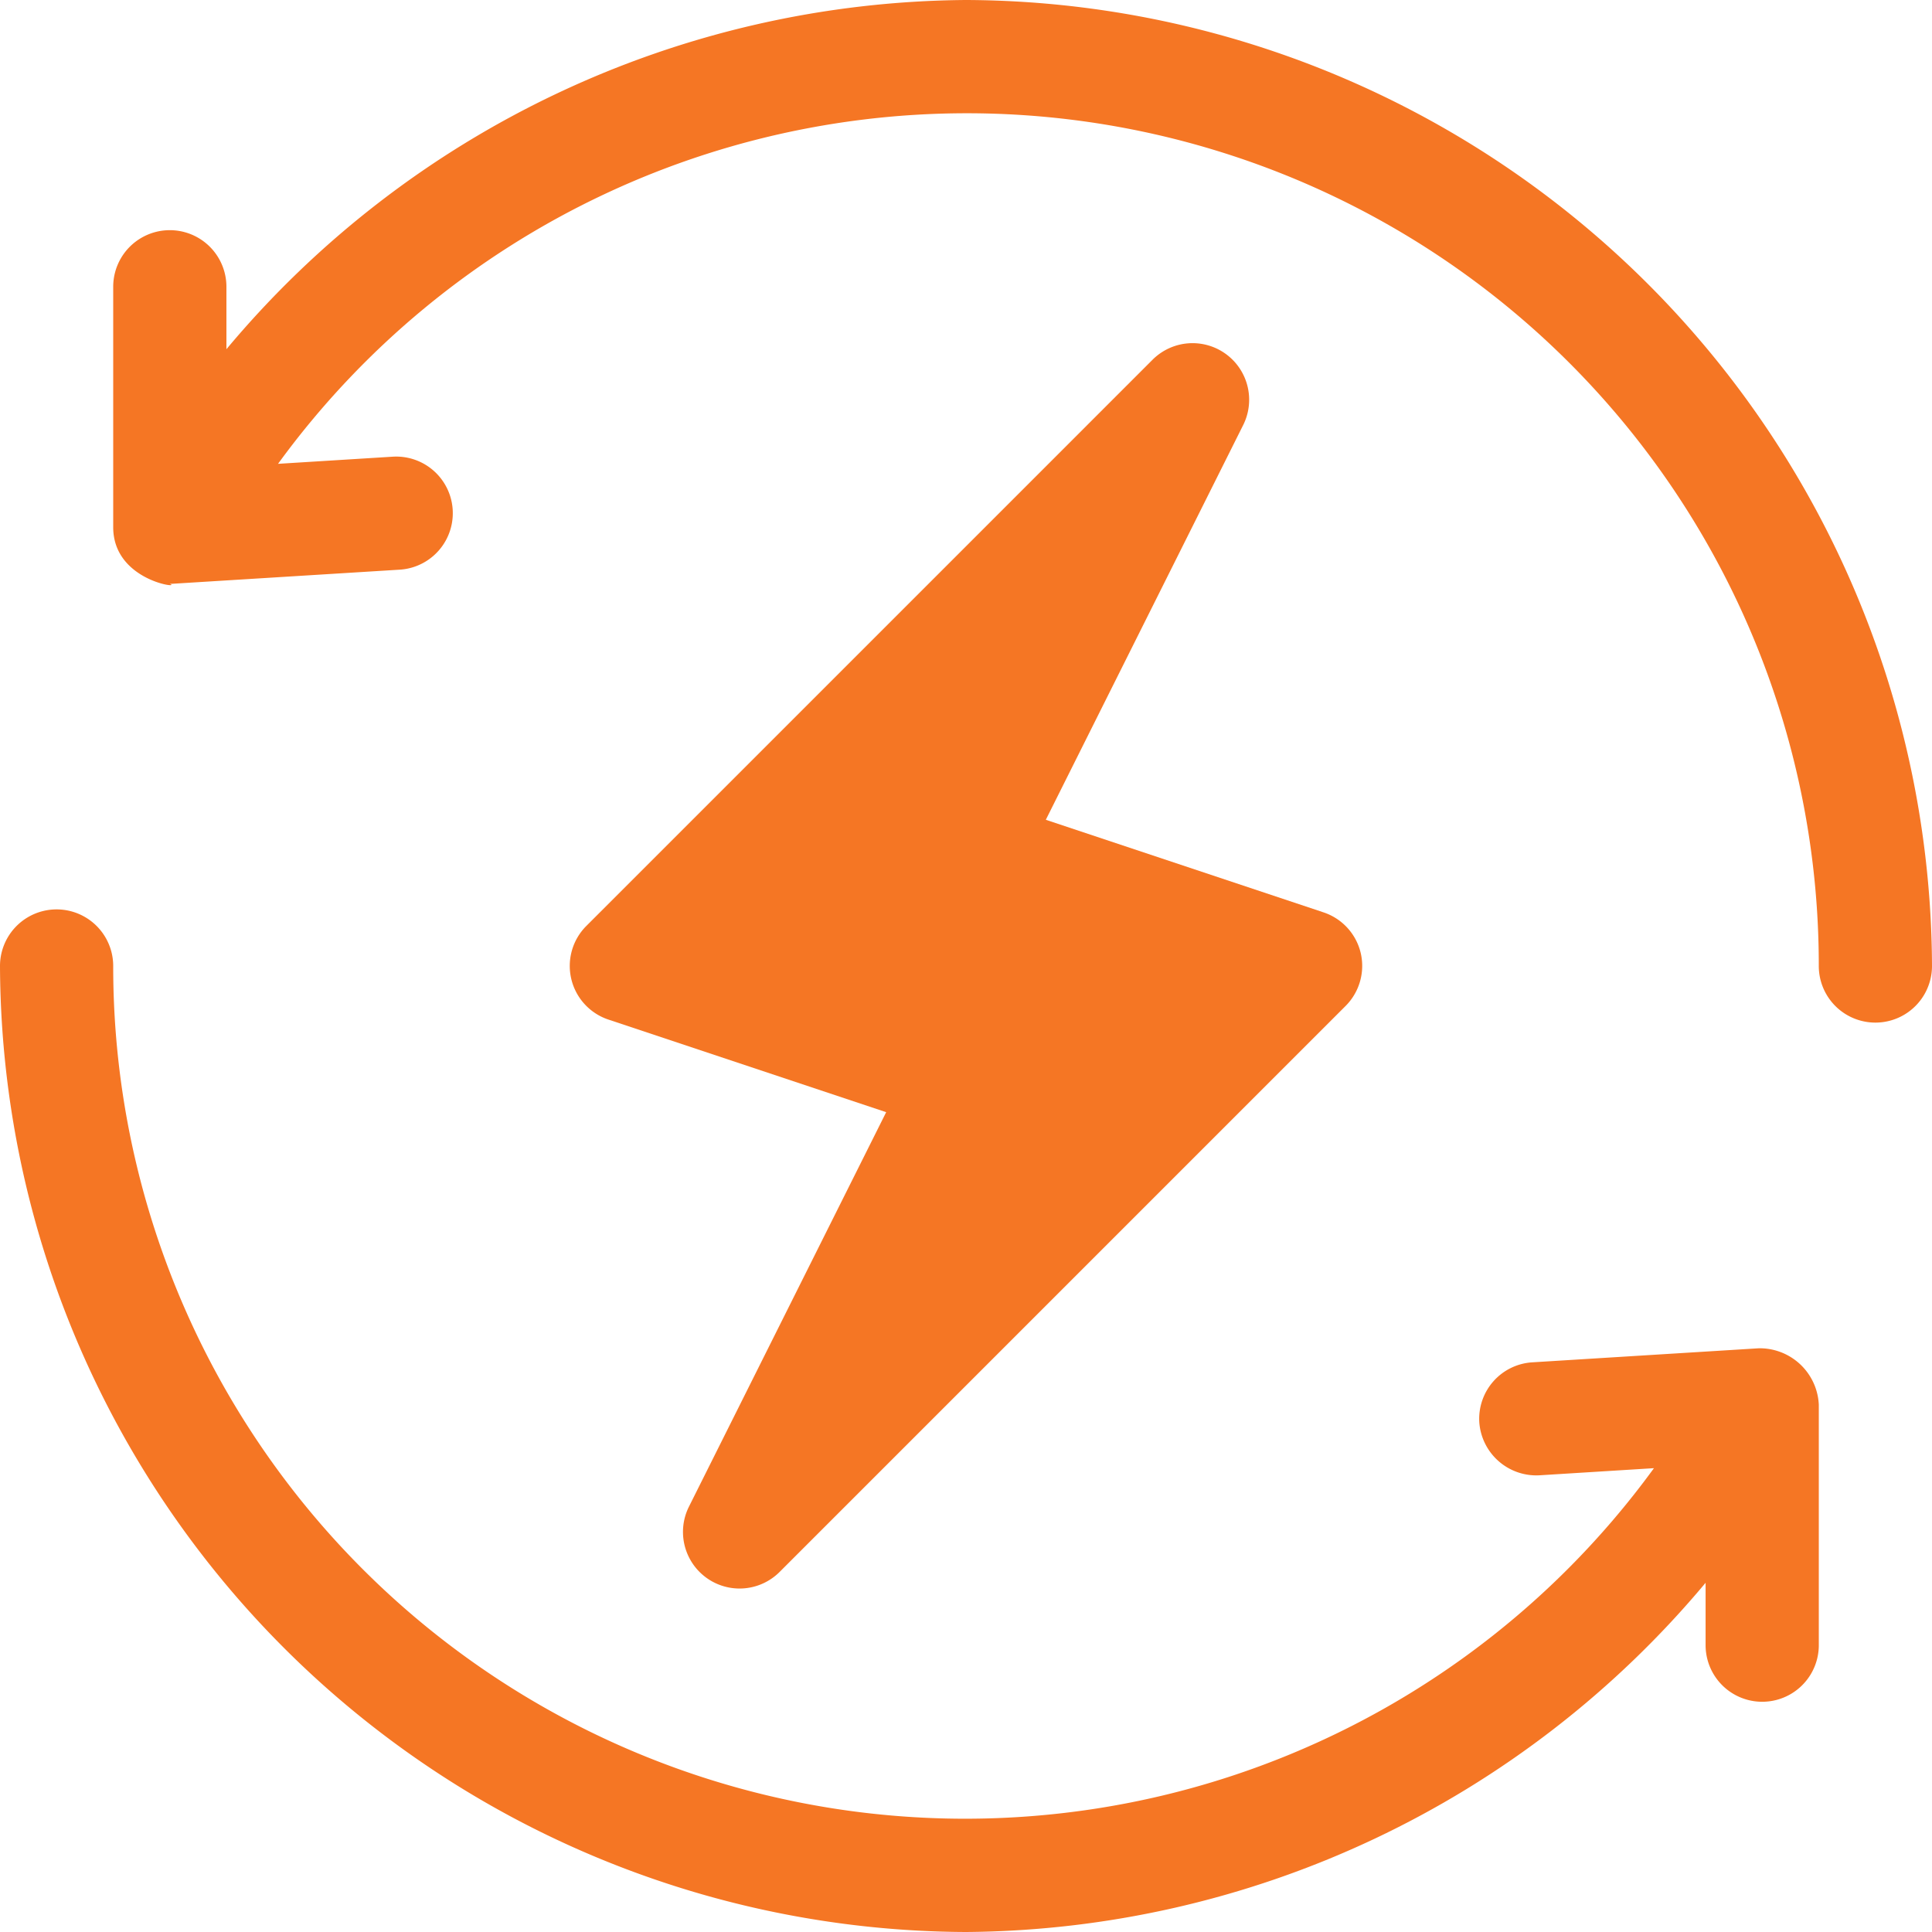
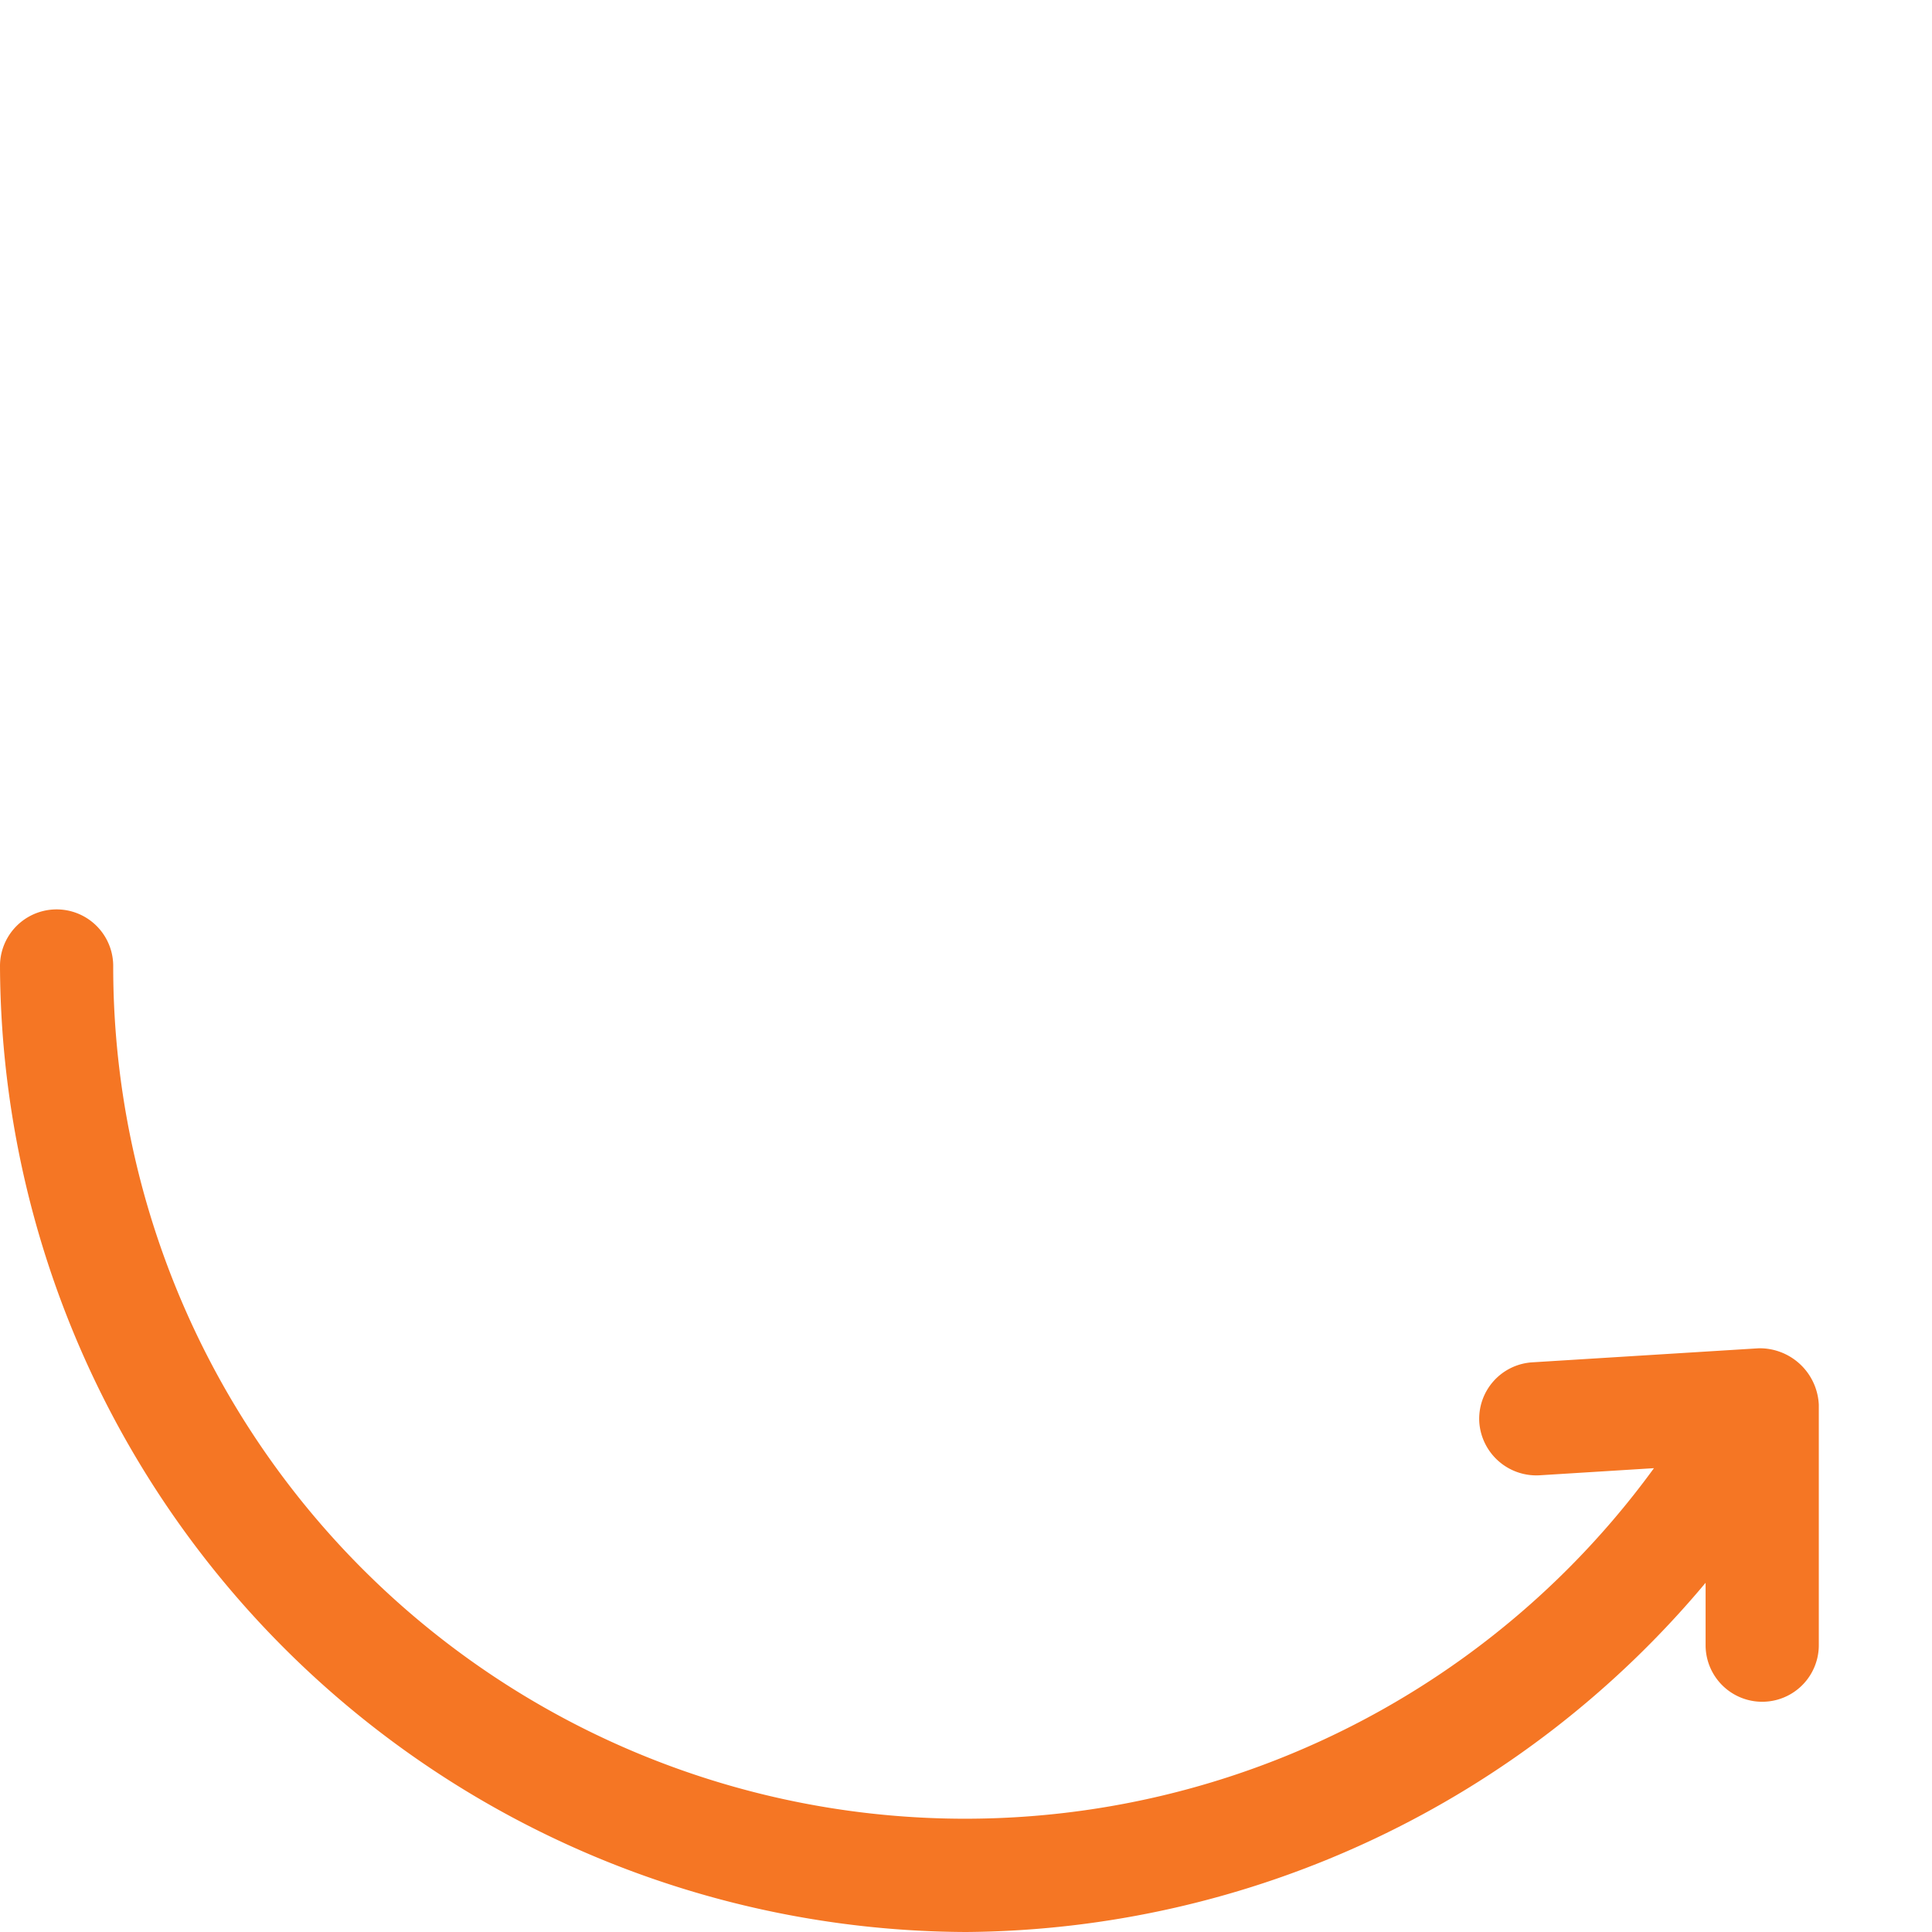
<svg xmlns="http://www.w3.org/2000/svg" id="renewable-energy" width="128.352" height="128.352" viewBox="0 0 128.352 128.352">
  <g id="Groupe_71" data-name="Groupe 71" transform="translate(37.853 22.812)">
    <g id="Groupe_70" data-name="Groupe 70">
-       <path id="Tracé_158" data-name="Tracé 158" d="M203.544,131.5a3.756,3.756,0,0,0-2.471-2.7l-18.449-6.151,13.1-26.2A3.76,3.76,0,0,0,189.7,92.1l-37.6,37.6a3.757,3.757,0,0,0,1.469,6.224l18.449,6.151-13.1,26.2a3.76,3.76,0,0,0,6.023,4.341l37.6-37.6A3.764,3.764,0,0,0,203.544,131.5Z" transform="translate(-150.998 -90.999)" fill="#f57624" />
-     </g>
+       </g>
  </g>
  <g id="Groupe_73" data-name="Groupe 73" transform="translate(7.521)">
    <g id="Groupe_72" data-name="Groupe 72">
-       <path id="Tracé_159" data-name="Tracé 159" d="M86.655,0A64.636,64.636,0,0,0,37.521,23.2V19.052a3.76,3.76,0,0,0-7.521,0V35.026c0,3.589,4.635,4.1,3.76,3.76.077,0,.154,0,.231-.007l15.041-.933a3.76,3.76,0,0,0-.463-7.506l-7.619.474a56.6,56.6,0,0,1,102.36,33.362,3.76,3.76,0,1,0,7.521,0A64.426,64.426,0,0,0,86.655,0Z" transform="translate(-30)" fill="#f57624" />
-     </g>
+       </g>
  </g>
  <g id="Groupe_75" data-name="Groupe 75" transform="translate(0 60.416)">
    <g id="Groupe_74" data-name="Groupe 74">
      <path id="Tracé_160" data-name="Tracé 160" d="M116.84,270.157l-15.041.933a3.76,3.76,0,0,0-3.522,3.984,3.8,3.8,0,0,0,3.984,3.522l7.619-.474A56.6,56.6,0,0,1,7.521,244.76a3.76,3.76,0,0,0-7.521,0,64.426,64.426,0,0,0,64.176,64.176,64.636,64.636,0,0,0,49.135-23.2v4.144a3.76,3.76,0,1,0,7.521,0V273.91A3.931,3.931,0,0,0,116.84,270.157Z" transform="translate(0 -241)" fill="#f57624" />
    </g>
  </g>
</svg>